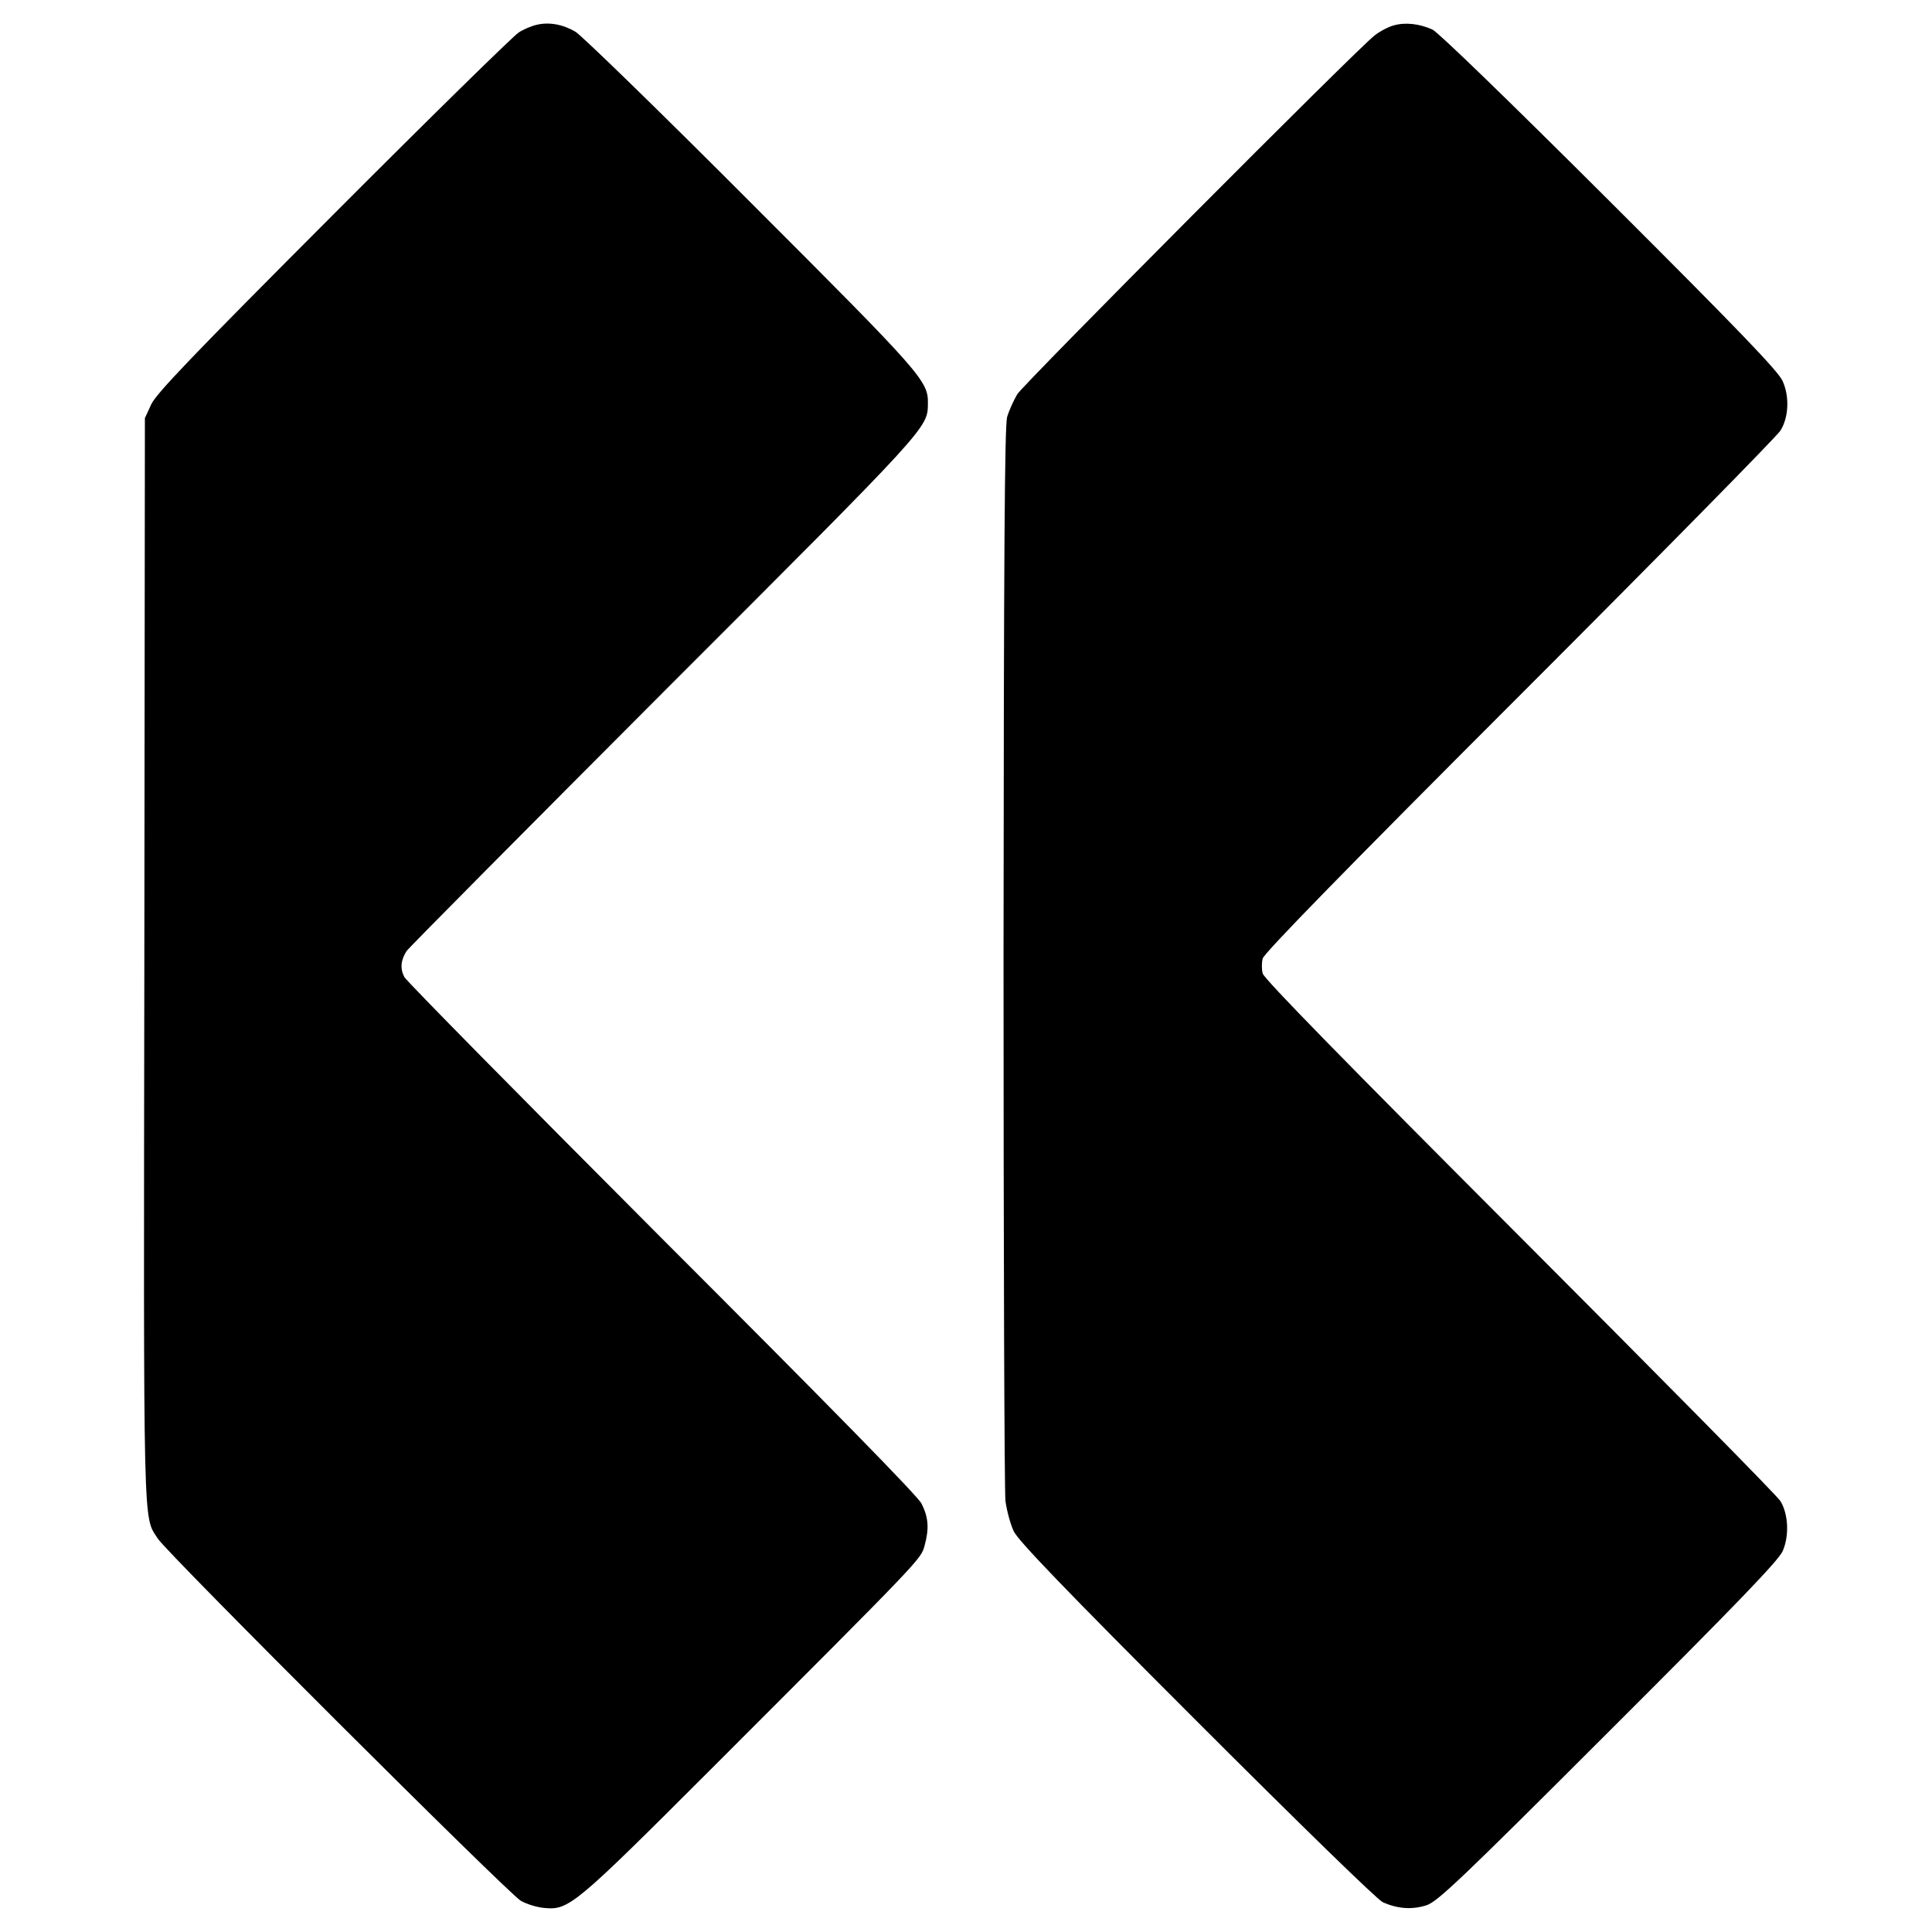
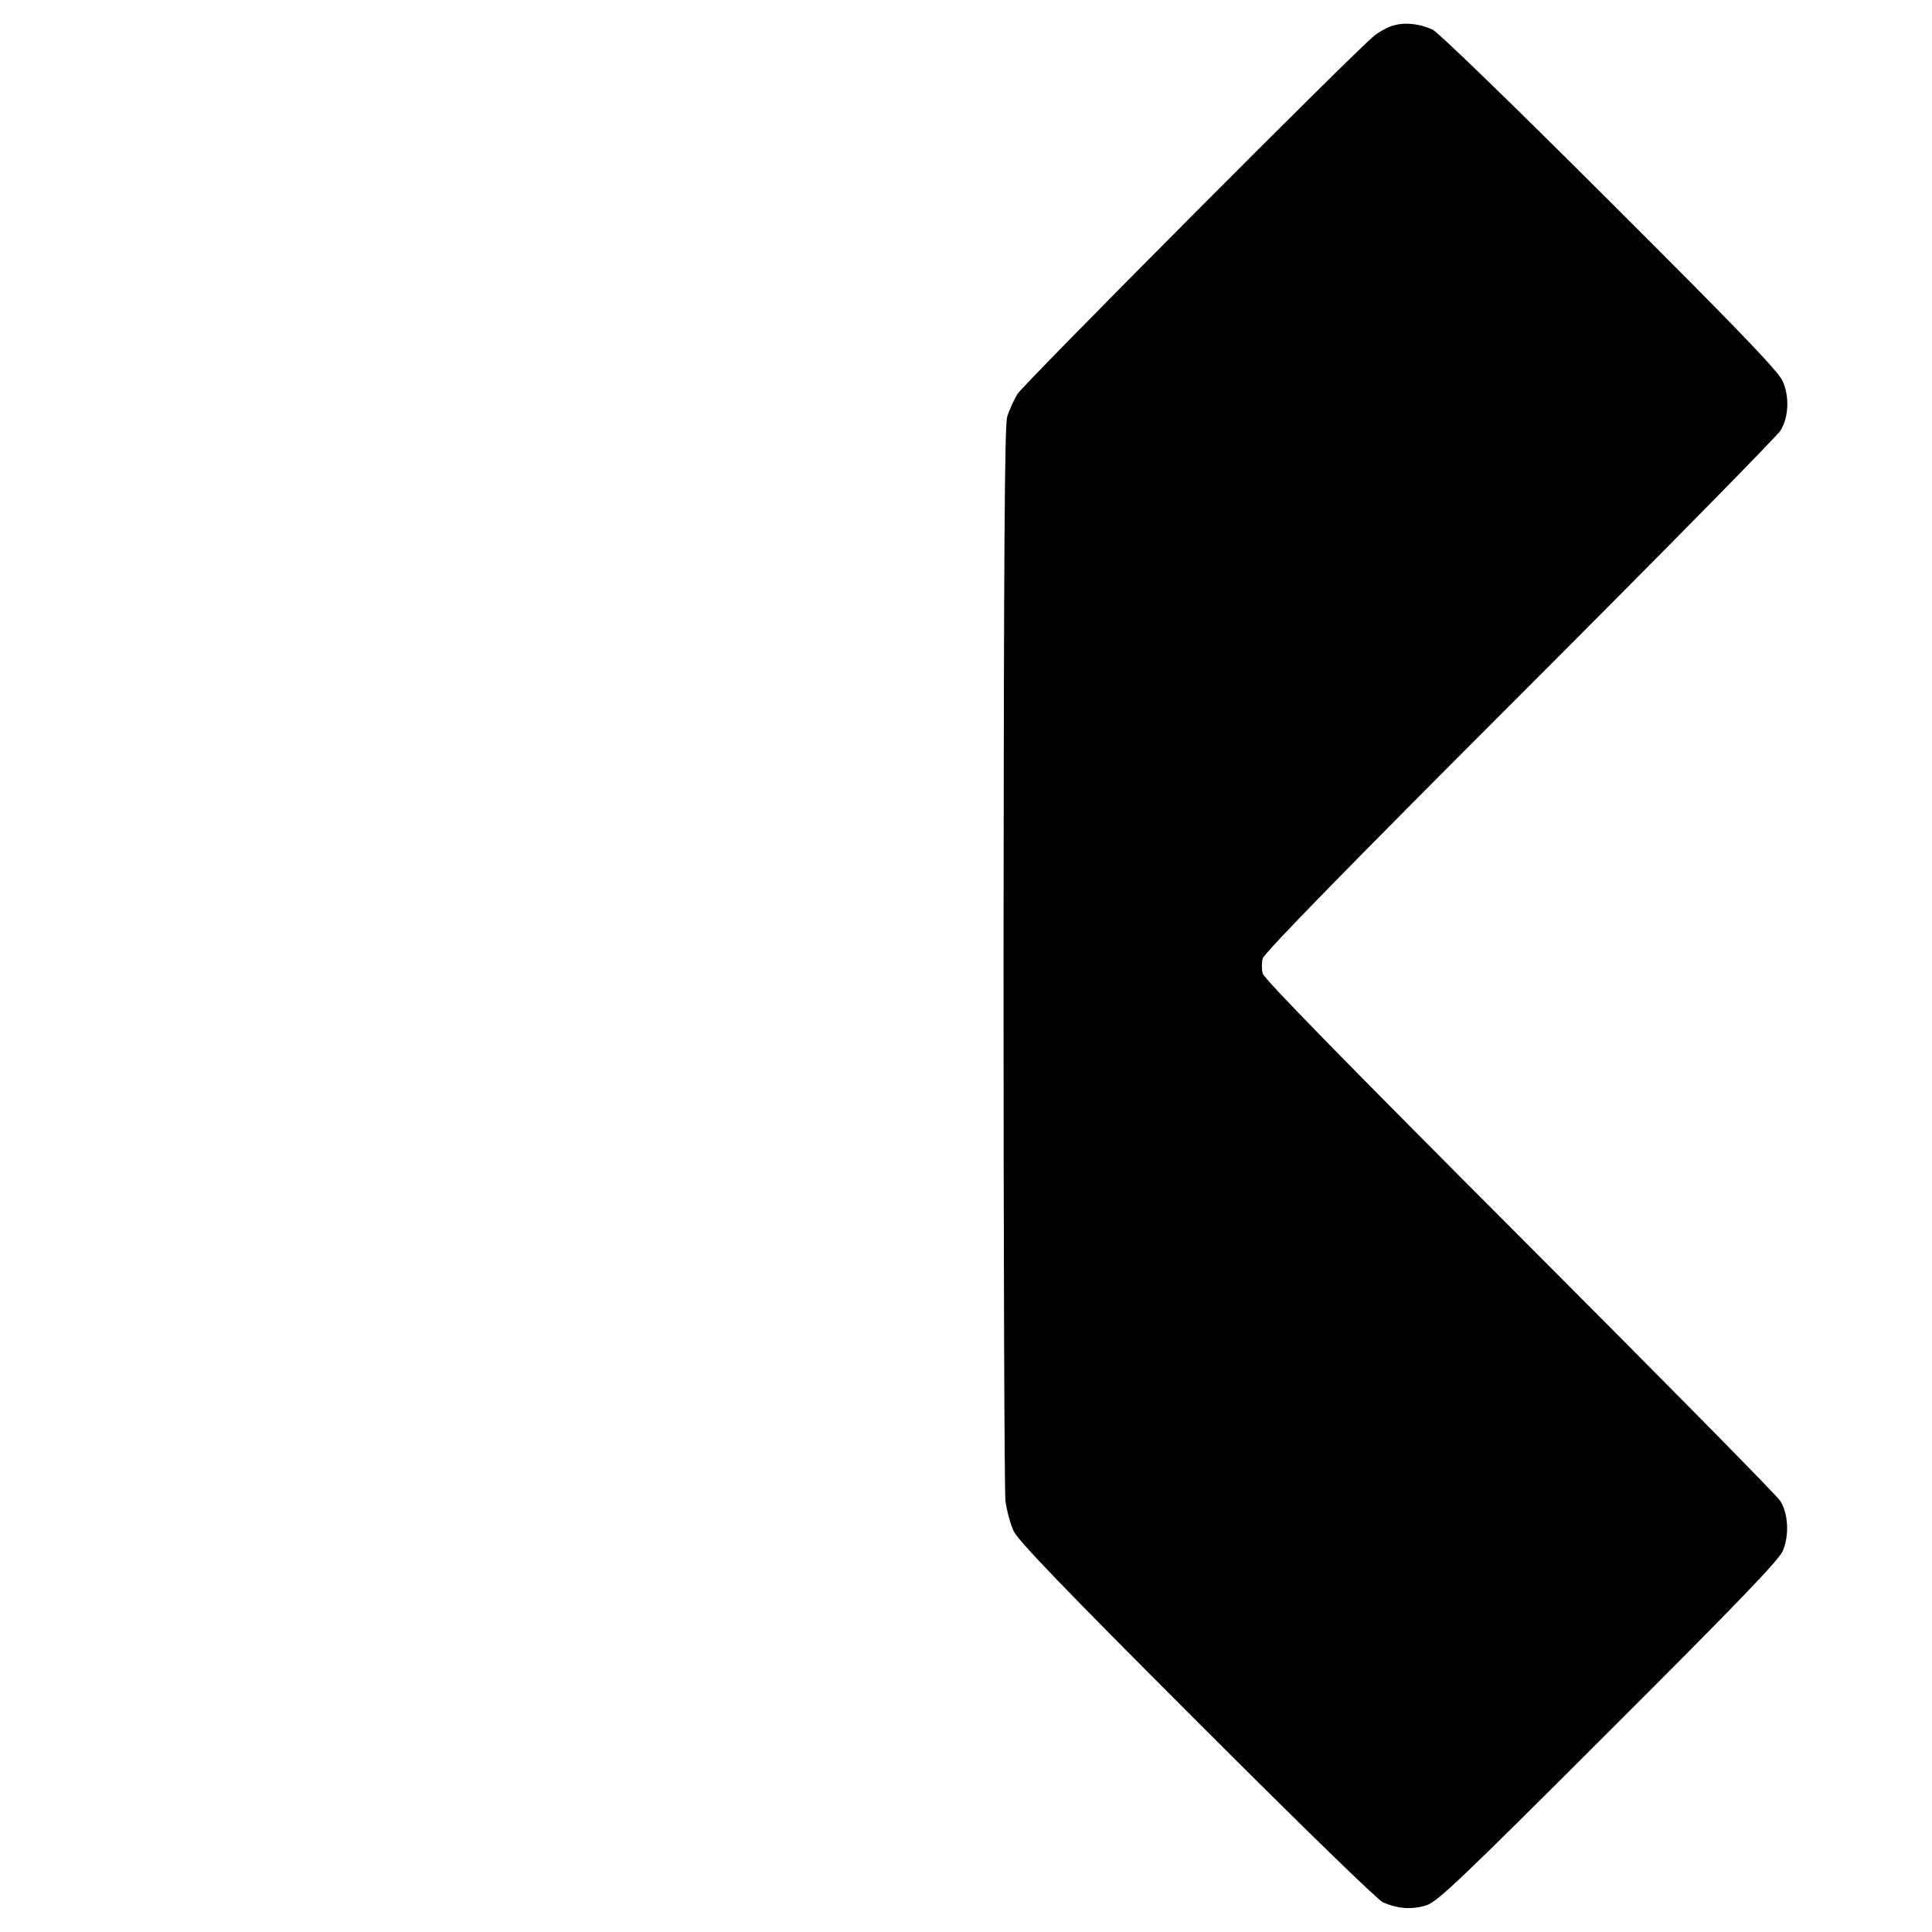
<svg xmlns="http://www.w3.org/2000/svg" version="1.0" width="700pt" height="700pt" viewBox="0 0 700 700" preserveAspectRatio="xMidYMid meet">
  <g transform="translate(0,700) scale(0.1,-0.1)" fill="#000000" stroke="none">
-     <path d="M1944 6910 c-18 -4 -47 -16 -65 -28 -19 -12 -321 -308 -671 -659 -515 -516 -641 -648 -660 -688 l-23 -50 -2 -1960 c-3 -2116 -5 -2015 49 -2100 35 -54 1267 -1283 1315 -1312 21 -12 60 -24 86 -26 88 -8 109 9 598 498 777 777 765 765 779 815 17 62 14 102 -11 152 -14 28 -330 350 -941 961 -505 506 -925 932 -933 947 -16 31 -13 61 8 94 8 12 427 434 931 939 967 967 957 955 958 1046 1 81 -21 106 -642 727 -327 328 -613 606 -635 619 -46 27 -96 36 -141 25z" />
    <path d="M5050 6908 c-19 -5 -50 -21 -69 -36 -61 -46 -1269 -1260 -1295 -1300 -13 -22 -30 -59 -37 -83 -9 -34 -12 -492 -13 -1954 0 -1050 3 -1939 7 -1974 5 -35 18 -84 30 -109 16 -34 181 -206 662 -687 372 -372 655 -648 675 -657 53 -24 106 -28 159 -11 40 14 120 89 658 627 469 468 616 621 632 656 24 55 21 133 -8 181 -11 19 -437 450 -945 959 -626 627 -927 934 -931 953 -4 15 -4 39 0 54 4 19 311 333 931 953 509 509 934 941 945 960 30 48 33 123 8 179 -15 35 -155 181 -627 652 -370 369 -621 612 -642 622 -47 21 -98 27 -140 15z" />
  </g>
</svg>